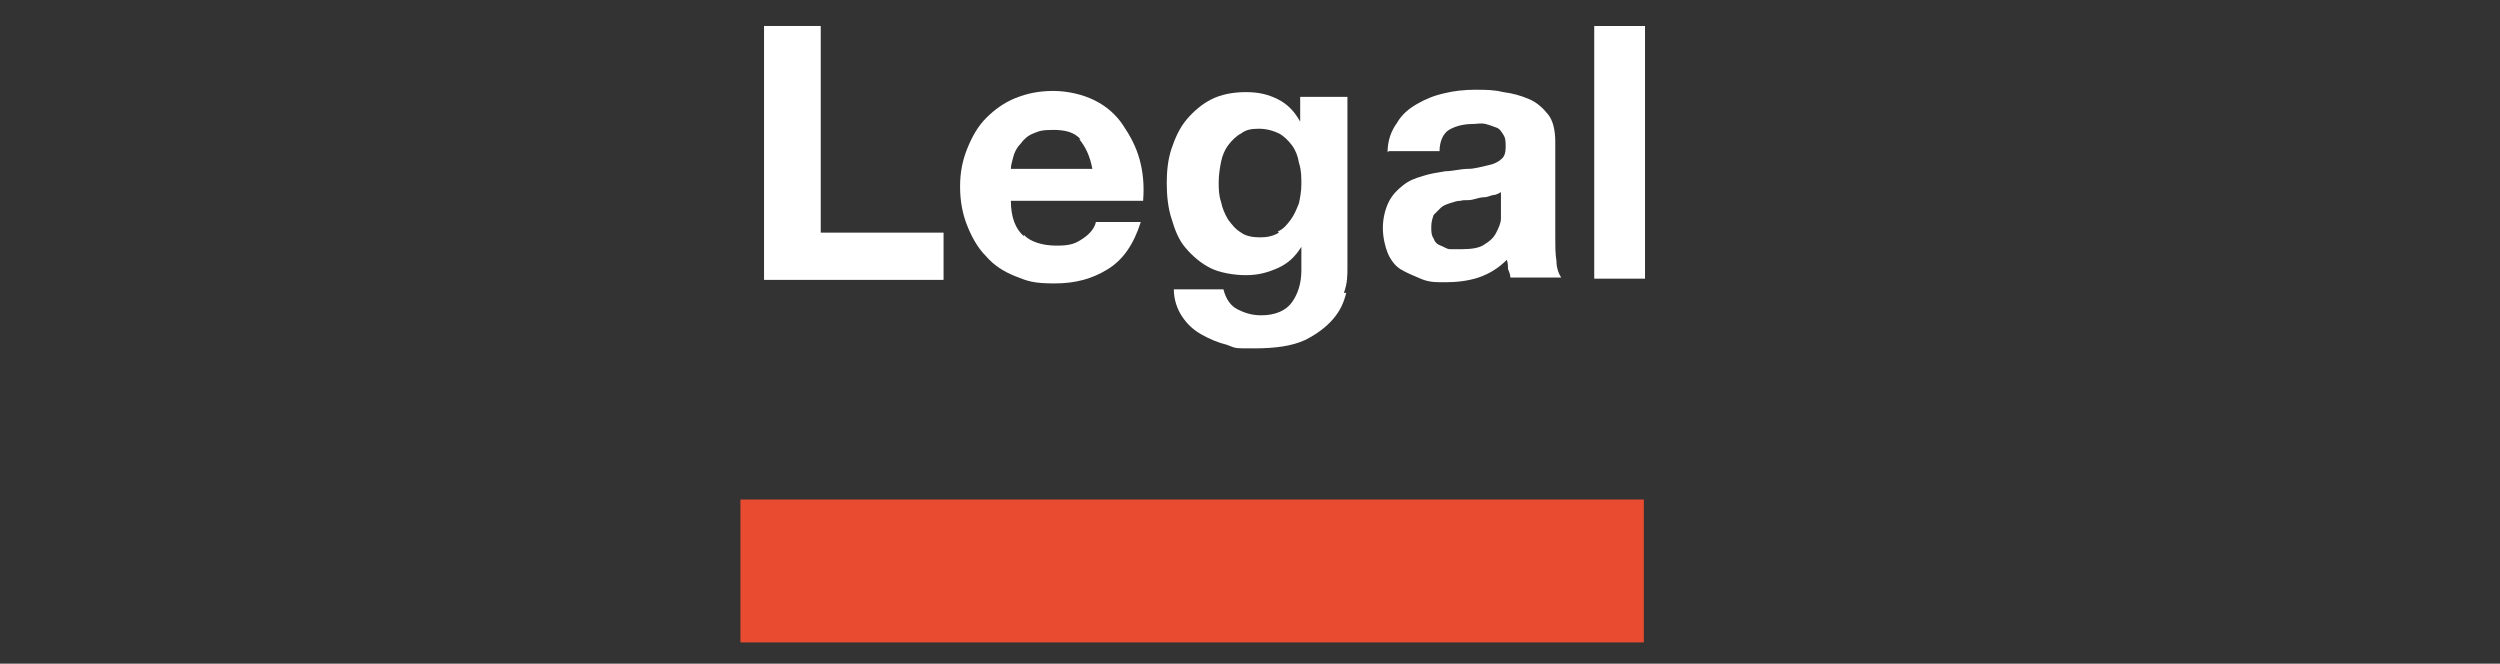
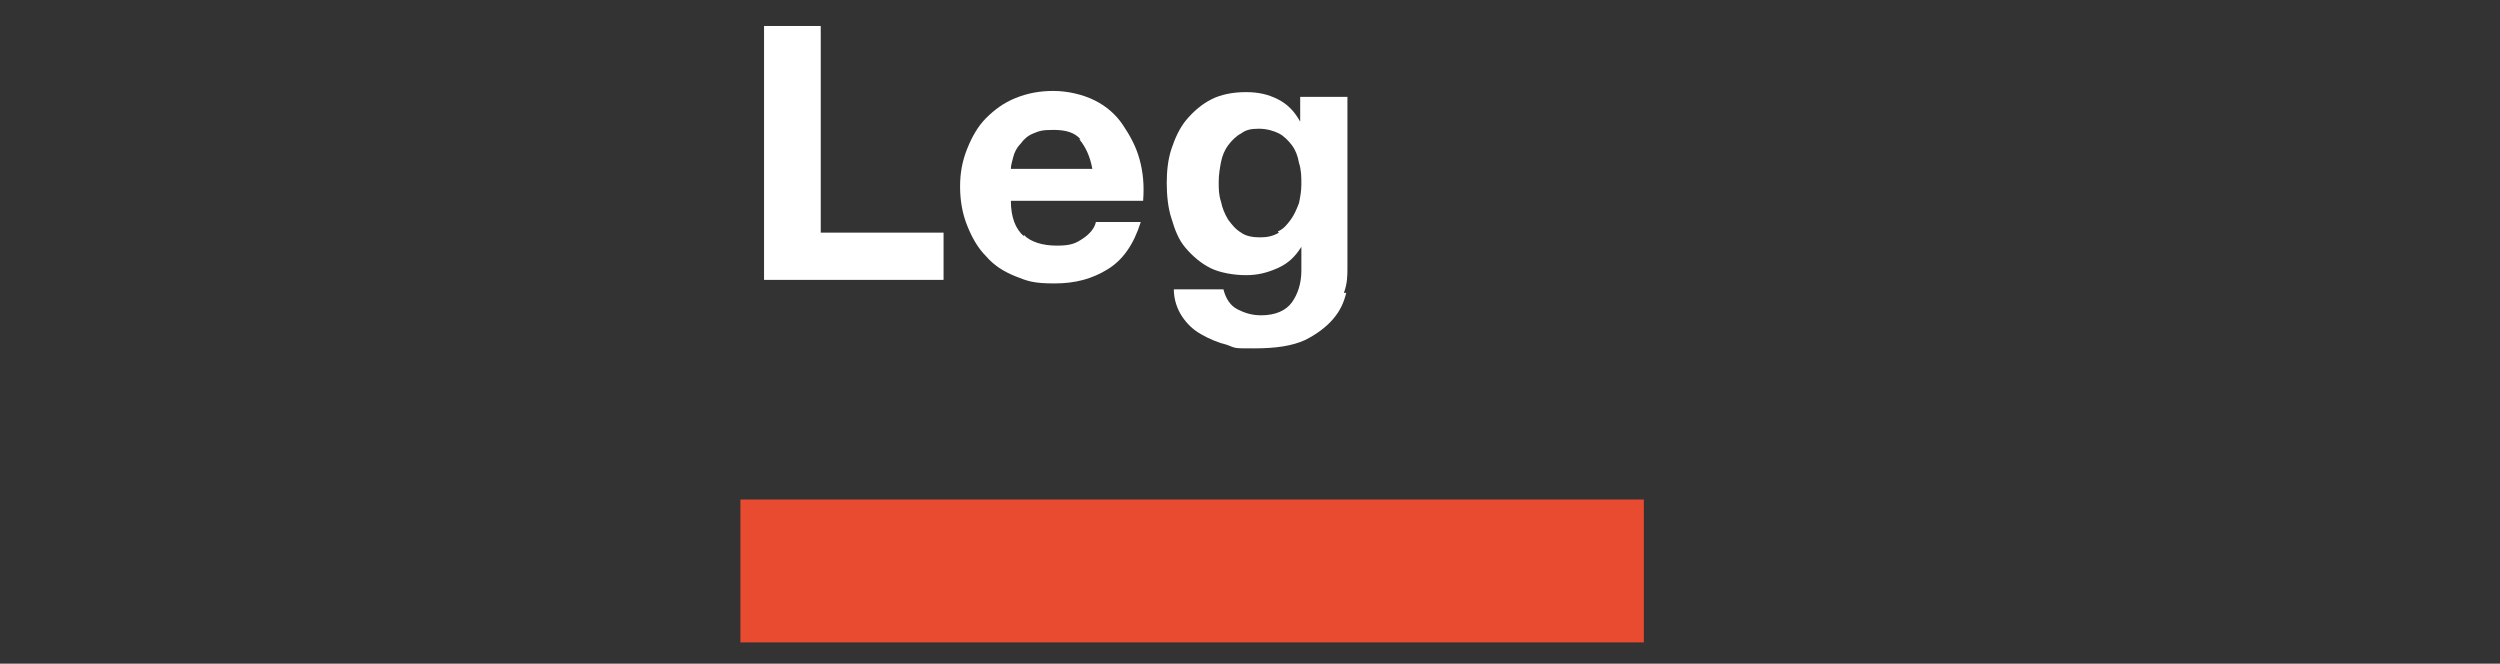
<svg xmlns="http://www.w3.org/2000/svg" version="1.1" viewBox="0 0 211.7 56.2">
  <rect x="0" y="0" width="211.7" height="56.2" fill="#333333" stroke="none" />
  <defs>
    <style> .cls-1 { fill: #e84b30; } .cls-2 { fill: #fff; } </style>
  </defs>
  <g>
    <g id="Layer_1">
      <g>
        <g>
          <path class="cls-2" d="M69.5,2.2v17.5h10.4v4h-15.2V2.2h4.7Z" />
          <path class="cls-2" d="M86.7,19.9c.6.6,1.6.9,2.8.9s1.6-.2,2.2-.6c.6-.4,1-.9,1.1-1.4h3.8c-.6,1.9-1.5,3.2-2.8,4s-2.7,1.2-4.5,1.2-2.3-.2-3.3-.6c-1-.4-1.8-.9-2.5-1.7-.7-.7-1.2-1.6-1.6-2.6-.4-1-.6-2.1-.6-3.3s.2-2.2.6-3.2c.4-1,.9-1.9,1.6-2.6.7-.7,1.5-1.3,2.5-1.7,1-.4,2-.6,3.2-.6s2.5.3,3.5.8c1,.5,1.8,1.2,2.4,2.1.6.9,1.1,1.8,1.4,2.9.3,1.1.4,2.2.3,3.5h-11.2c0,1.4.4,2.4,1.1,3ZM91.5,11.8c-.5-.6-1.3-.8-2.3-.8s-1.2.1-1.7.3c-.5.2-.8.5-1.1.9-.3.3-.5.7-.6,1.1-.1.4-.2.7-.2,1h6.9c-.2-1.1-.6-1.9-1.1-2.5Z" />
          <path class="cls-2" d="M114,24.8c-.2.8-.5,1.5-1.1,2.2s-1.4,1.3-2.4,1.8c-1.1.5-2.5.7-4.3.7s-1.5,0-2.3-.3c-.8-.2-1.5-.5-2.2-.9s-1.2-.9-1.6-1.5-.7-1.4-.7-2.3h4.2c.2.8.6,1.4,1.2,1.7.6.3,1.2.5,2,.5,1.2,0,2.1-.4,2.6-1.1.5-.7.8-1.6.8-2.7v-2h0c-.5.8-1.1,1.4-2,1.8-.9.4-1.7.6-2.7.6s-2.2-.2-3-.6c-.8-.4-1.5-1-2.1-1.7s-.9-1.5-1.2-2.5c-.3-.9-.4-2-.4-3s.1-2,.4-2.9c.3-.9.7-1.8,1.3-2.5.6-.7,1.3-1.3,2.1-1.7.8-.4,1.8-.6,2.9-.6s1.9.2,2.7.6c.8.4,1.4,1,1.9,1.9h0v-2.1h4v14.5c0,.6,0,1.3-.3,2.1ZM108.2,19.6c.5-.2.8-.6,1.1-1,.3-.4.5-.9.7-1.4.1-.5.2-1,.2-1.6s0-1.2-.2-1.8c-.1-.6-.3-1.1-.6-1.5-.3-.4-.7-.8-1.1-1s-1-.4-1.7-.4-1.1.1-1.5.4c-.4.2-.8.6-1.1,1-.3.4-.5.9-.6,1.4-.1.5-.2,1.1-.2,1.7s0,1.1.2,1.7c.1.5.3,1,.6,1.5.3.4.6.8,1.1,1.1.4.3,1,.4,1.6.4s1.1-.1,1.6-.4Z" />
-           <path class="cls-2" d="M117.5,12.9c0-1,.3-1.8.8-2.5.4-.7,1-1.2,1.7-1.6.7-.4,1.4-.7,2.3-.9.8-.2,1.7-.3,2.6-.3s1.6,0,2.4.2c.8.1,1.5.3,2.2.6.7.3,1.2.8,1.6,1.3s.6,1.3.6,2.3v8.1c0,.7,0,1.4.1,2,0,.6.2,1.1.4,1.4h-4.3c0-.2-.1-.5-.2-.7,0-.2,0-.5-.1-.8-.7.7-1.5,1.2-2.4,1.5-.9.3-1.9.4-2.8.4s-1.4,0-2.1-.3-1.2-.5-1.7-.8-.9-.9-1.1-1.4-.4-1.3-.4-2.1.2-1.6.5-2.2c.3-.6.7-1,1.2-1.4s1-.6,1.7-.8c.6-.2,1.3-.3,1.9-.4.6,0,1.3-.2,1.9-.2.6,0,1.2-.2,1.7-.3s.9-.3,1.1-.5c.3-.2.4-.6.4-1,0-.5,0-.8-.2-1.1-.2-.3-.3-.5-.6-.6s-.5-.2-.9-.3-.7,0-1.1,0c-.8,0-1.5.2-2,.5s-.8,1-.8,1.8h-4.3ZM127.3,16.1c-.2.2-.4.3-.7.4-.3,0-.6.2-.9.2-.3,0-.6.1-1,.2s-.7,0-1,.1c-.3,0-.6.1-.9.2-.3.1-.6.2-.8.4-.2.2-.4.4-.6.6-.1.3-.2.6-.2,1s0,.7.2,1c.1.3.3.5.6.6s.5.3.8.3c.3,0,.7,0,1,0,.8,0,1.5-.1,1.9-.4.5-.3.8-.6,1-1,.2-.4.4-.8.4-1.2,0-.4,0-.7,0-1v-1.6Z" />
-           <path class="cls-2" d="M139.3,2.2v21.4h-4.3V2.2h4.3Z" />
        </g>
        <rect class="cls-1" x="62.7" y="42.3" width="76.5" height="12.1" />
      </g>
    </g>
  </g>
</svg>